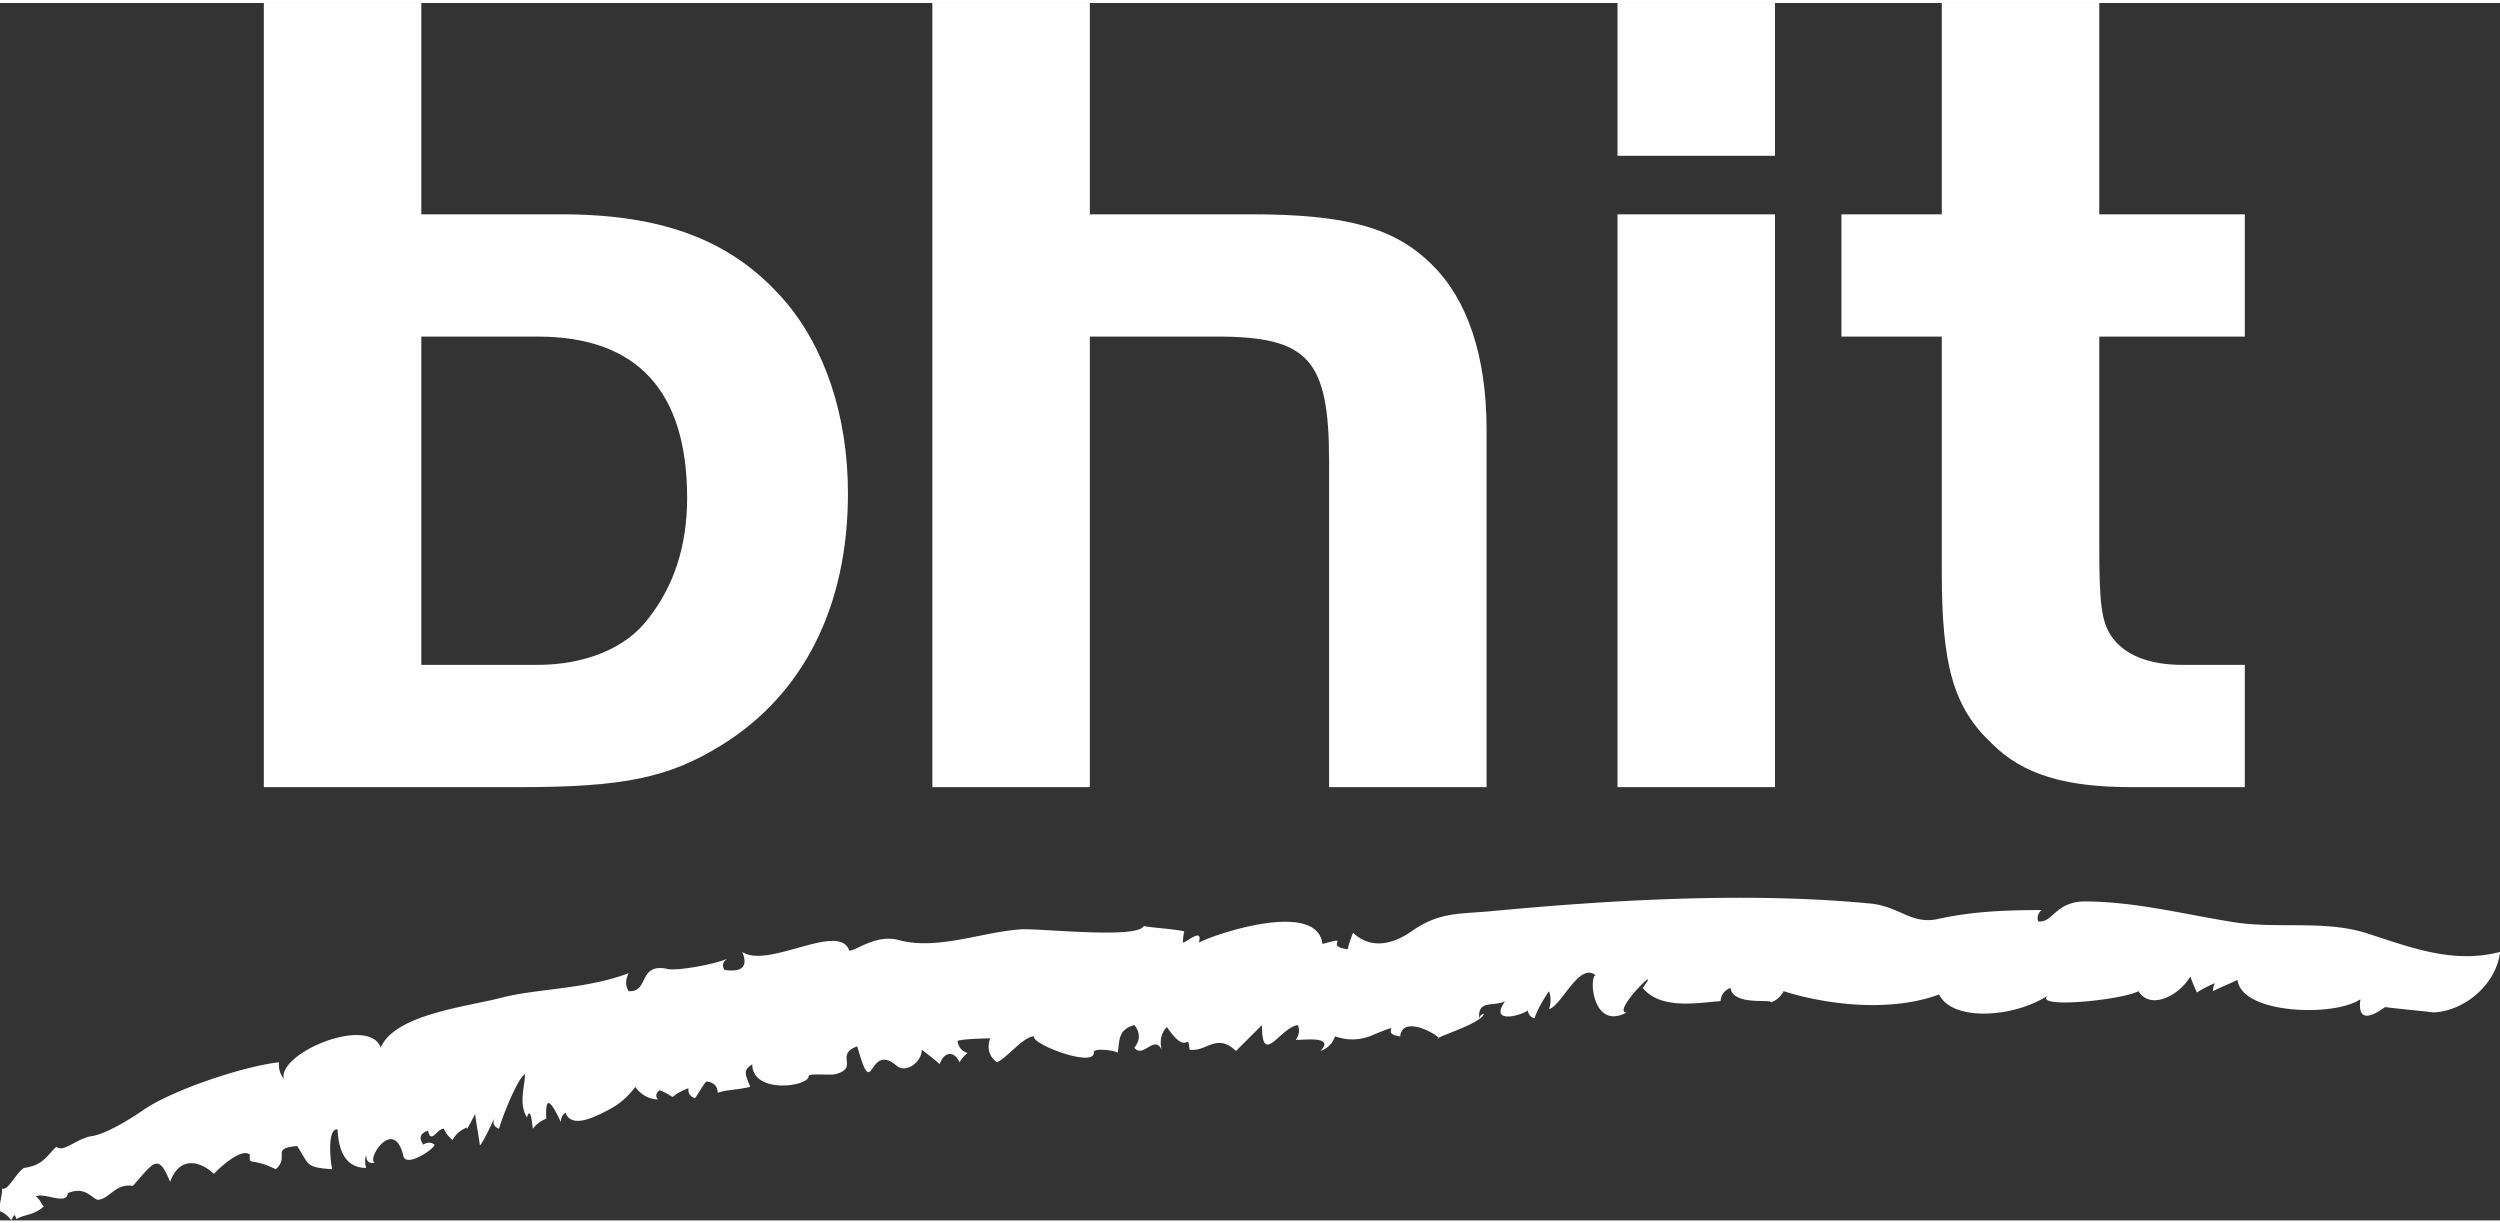
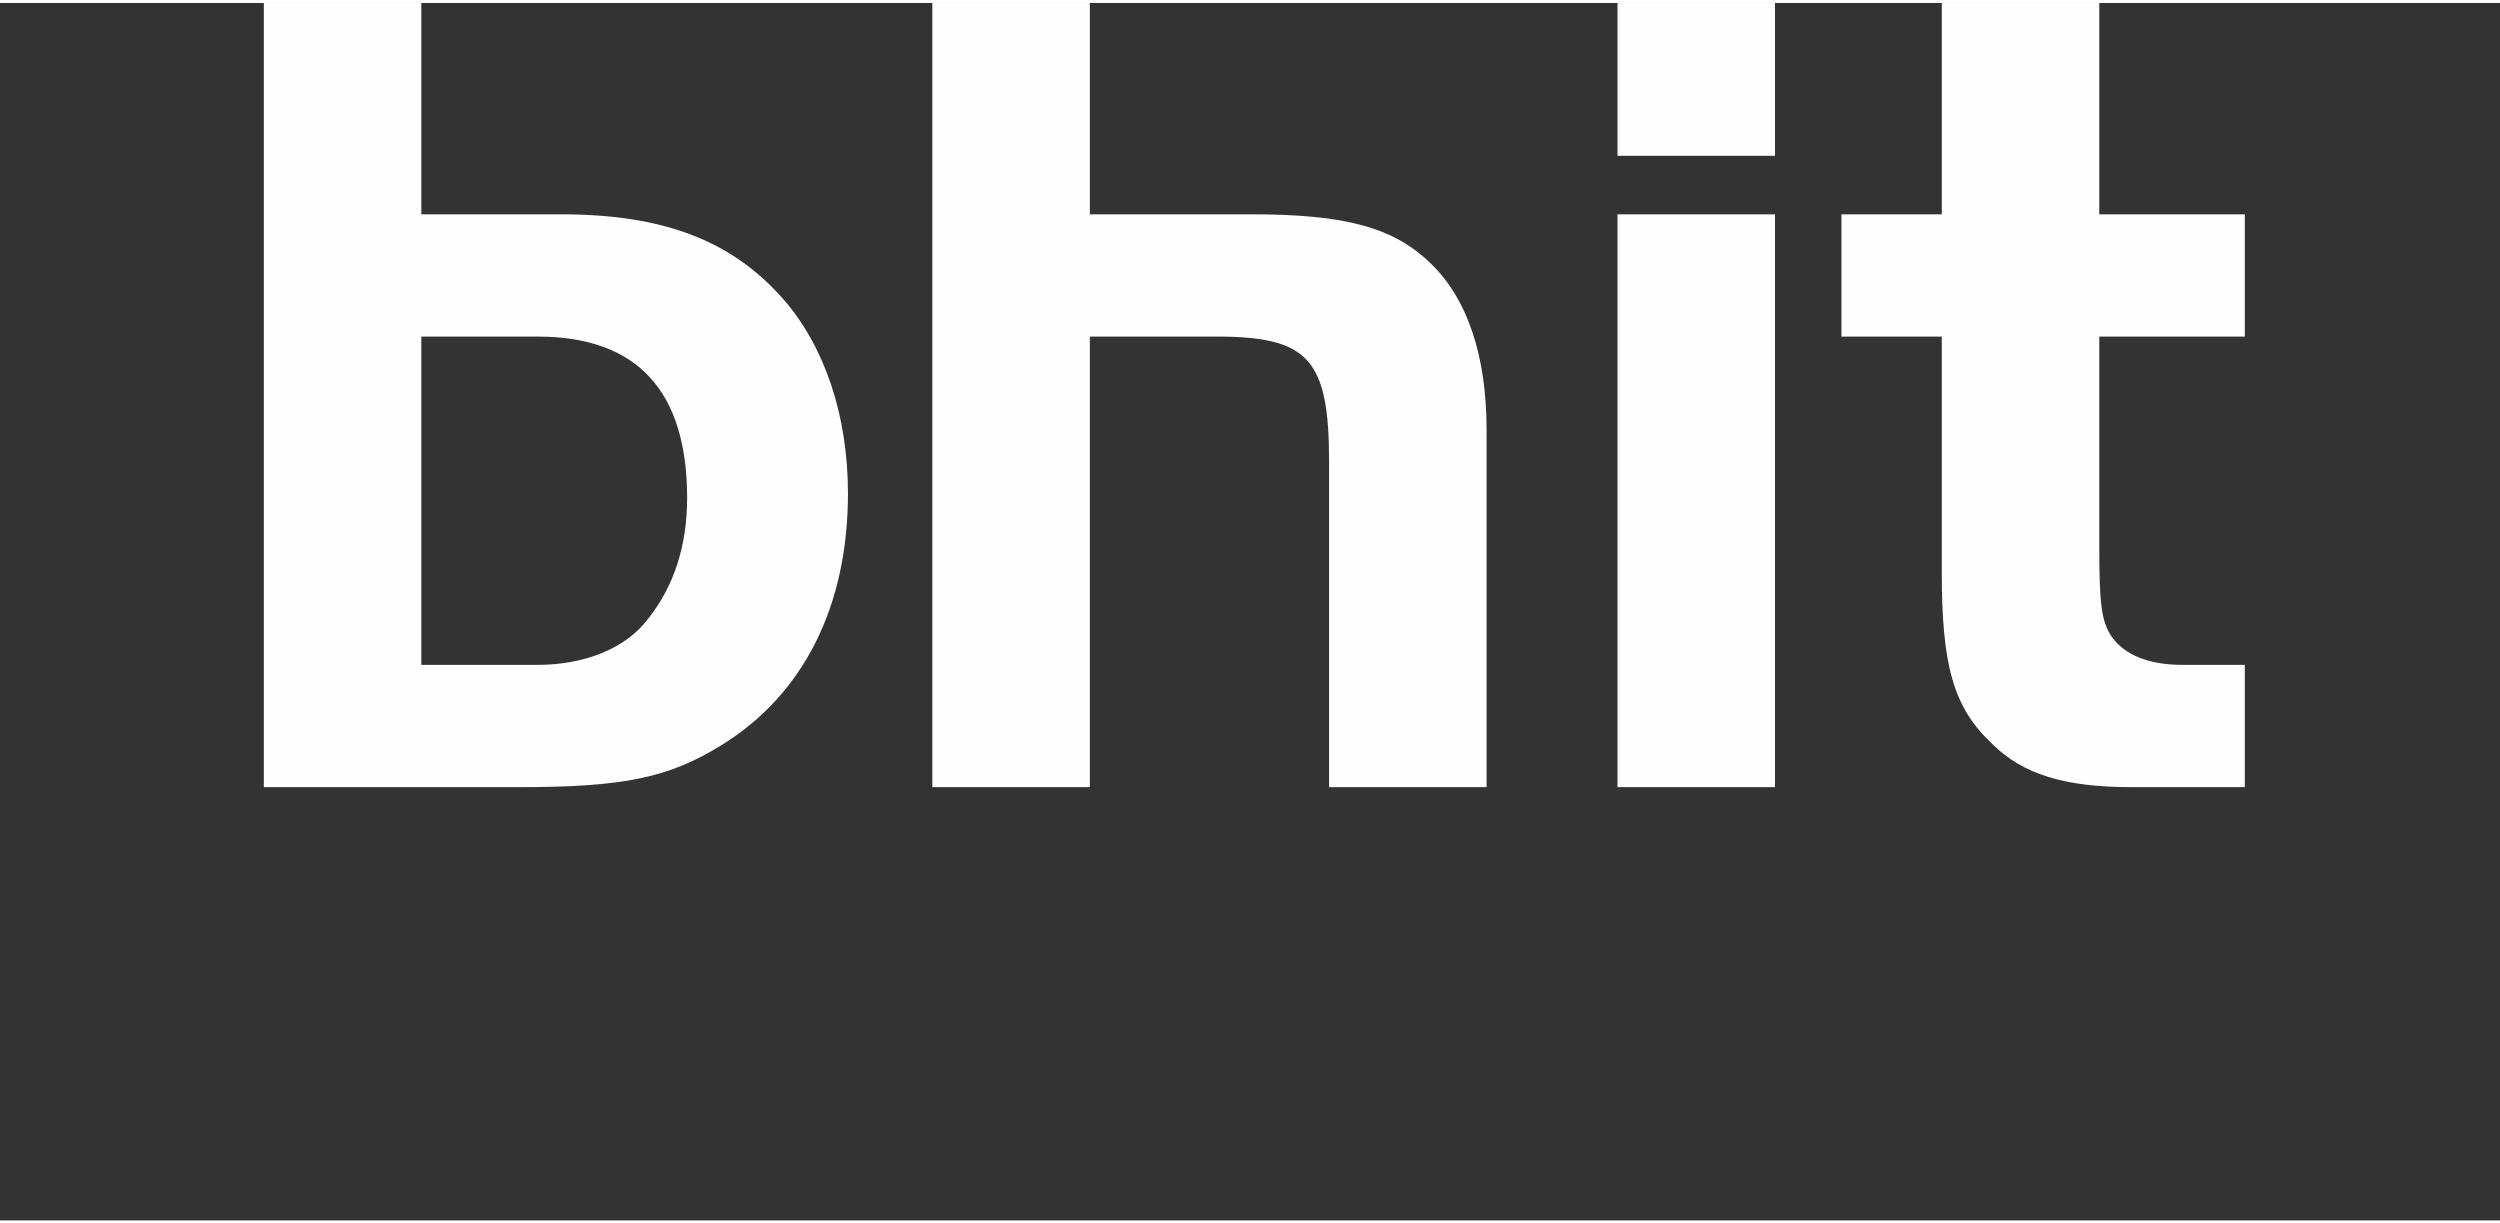
<svg xmlns="http://www.w3.org/2000/svg" xml:space="preserve" width="141" height="69" style="shape-rendering:geometricPrecision;text-rendering:geometricPrecision;image-rendering:optimizeQuality;fill-rule:evenodd;clip-rule:evenodd" viewBox="0 0 37.62 18.32">
  <rect x="0" y="0" width="37.62" height="18.32" fill="#333333" stroke="none" />
  <defs>
    <style>.fil1{fill:#fefefe;fill-rule:nonzero}</style>
  </defs>
  <g id="Vrstva_x0020_1">
    <g id="logo_std.eps">
-       <path d="M17.21 13.89c.15.03.43.04.61.08a.88.88 0 0 0-.02.17c.05 0 .31-.24.24 0 .19-.11 1.78-.66 1.86.02.47-.13 0 .03.38.08.02-.09.05-.17.08-.25.27.26.61.17.88-.02.4-.28.67-.26 1.16-.3.95-.09 1.9-.16 2.85-.19.96-.03 1.93-.02 2.88.07.46.04.63.33 1.05.23.51-.11.99-.13 1.54-.13-.05.05-.07.1-.05.17.22.03.25-.29.69-.3.76 0 1.49.19 2.24.31.68.11 1.4-.04 2.05.18.65.21 1.27.45 1.97.27-.05.48-.53.89-1 .91-.25-.03-.49-.05-.73-.08-.29.21-.41.16-.37-.12-.38.27-1.79.23-1.85-.29-.12.06-.25.11-.37.17 0-.04.01-.08.03-.12-.1.04-.19.09-.27.14-.04-.08-.07-.16-.1-.24-.17.29-.6.51-.78.22-.23.13-1.57.27-1.37.07-.51.33-1.43.39-1.63-.02-.79.29-1.78.13-2.34-.05a.35.35 0 0 1-.19.17c.02-.06-.57.06-.61-.22-.09.04-.14.1-.15.2-.31.02-.9.14-1.17-.2.33-.43-.49.38-.24.37-.52.28-.57-.54-.47-.56-.25-.2-.51.46-.7.51.03-.09.03-.18 0-.27-.09.13-.17.27-.22.41-.06-.02-.09-.06-.1-.12-.1.08-.59.21-.34-.14-.16.09-.42-.03-.39.26.01-.04.03-.06.07-.07-.03.13-.57.3-.7.37.14.03-.52-.4-.56-.03-.34-.04.11-.23-.39-.03-.19.09-.39.1-.59.03-.04.11-.11.18-.22.22.24-.25-.33-.15-.37-.17.05-.07.06-.14.03-.22-.27.04-.54.64-.54 0l-.39.39c-.3-.28-.44.02-.7-.02-.03-.3-.02.13-.34-.34-.09.09-.11.21-.08.34-.11-.23-.28.14-.41-.03.09-.11.09-.23 0-.34-.25.07-.22.23-.25.42-.03-.04-.37-.08-.36-.01.02.24-.94-.12-.9-.24-.16 0-.42.34-.56.39-.12-.09-.15-.22-.1-.36-.06 0-.45.01-.49.04.01.09.06.15.15.18-.05.04-.09.09-.12.14-.09-.19-.24-.15-.3.03-.02-.03-.27-.22-.27-.22.01.17-.23.37-.38.24-.44-.37-.34.6-.59-.29-.35.13.04.32-.33.42-.1.02-.4-.02-.4.03-.01.16-.85.27-.85-.18-.13.09-.12.12-.03.34-.21.05-.35.04-.49.09 0-.1-.06-.16-.17-.17-.05.05-.07.1-.17.25-.07-.02-.11-.07-.1-.15-.38.15-.1.18-.43.03-.06.04-.07.09-.03.14a.427.427 0 0 1-.34-.19c-.11.15-.25.27-.41.35-.21.11-.55.28-.64.04-.05.03-.07.08-.07.14-.21-.45-.23-.29-.22-.05-.08.03-.15.08-.2.15-.01-.02-.03-.37-.09-.17-.13-.2-.03-.48-.03-.65-.11.05-.36.69-.39.82-.08-.03-.1-.08-.07-.17.01 0-.22.48-.22.41-.02-.15-.05-.3-.07-.46-.08.15-.15.29-.12.2-.1.04-.17.1-.22.19-.06-.05-.1-.1-.13-.17-.11 0-.19.24-.24.03-.12.04-.14.11-.07.21.06-.04.11-.04.17 0-.01.07-.43.35-.47.17-.14-.6-.56.05-.43.1-.09.02-.13-.02-.13-.12a.34.34 0 0 0 0 .2c-.36 0-.42-.35-.43-.58-.16-.02-.11.49-.08.6-.42-.03-.34-.07-.53-.35-.41.04-.1.15-.32.35-.39-.19-.4-.04-.39-.22-.14-.12-.53.27-.54.29-.19-.18-.51-.29-.66.12-.18-.44-.24-.3-.56.06-.27-.04-.35.2-.53.21-.1-.03-.19-.21-.45-.1-.01.19-.37-.02-.48.05.06.04.08.11.12.15-.16.14-.31.12-.41.19-.03-.05-.02-.11-.08.02-.03-.05-.12-.13-.16-.13-.04-.09.03-.24.02-.35.09.04.2-.22.33-.31.29-.04.33-.17.49-.32.1.1.31-.13.54-.16.24-.04.65-.31.75-.38.44-.31 1.52-.67 2.06-.73-.01.09.01.17.07.25-.09-.39 1.28-.96 1.46-.47.21-.51 1.34-.62 1.85-.76.53-.13 1.24-.12 1.88-.36-.05.1-.05.19 0 .27.31.02.14-.41.56-.34.11.05.73-.06.93-.15-.07.04-.09.1-.05.17.27.04.36-.05.27-.27.39.26 1.46-.46 1.61-.02.09.01.4-.25.74-.16.58.16 1.25-.12 1.84-.16.26-.02 1.76.15 1.85-.05z" style="fill:#fefefe" />
      <path class="fil1" d="M29.22 0h2.37v3.18h2.19v1.84h-2.19v3.14c0 .88.03 1.15.19 1.38.2.28.57.42 1.06.42h.94v1.84h-1.71c-.99 0-1.63-.19-2.09-.65-.59-.55-.76-1.19-.76-2.59V5.02h-1.51V3.18h1.51V0zM26.71 3.18v8.62h-2.37V3.18zM24.34 0h2.37v2.3h-2.37zM16.4 3.18h2.43c1.43 0 2.16.2 2.72.76.53.52.82 1.37.82 2.48v5.38H20V6.9c0-1.54-.31-1.88-1.69-1.88H16.4v6.78h-2.37V0h2.37v3.18zM6.34 9.96h1.75c.71 0 1.33-.25 1.66-.69.39-.49.59-1.1.59-1.82 0-1.61-.75-2.43-2.25-2.43H6.34v4.94zm2.1-6.78c1.54 0 2.57.39 3.35 1.28.62.71.97 1.75.97 2.92 0 1.7-.67 3.02-1.89 3.78-.8.5-1.49.64-3.05.64H3.97V0h2.37v3.18h2.1z" />
    </g>
  </g>
</svg>